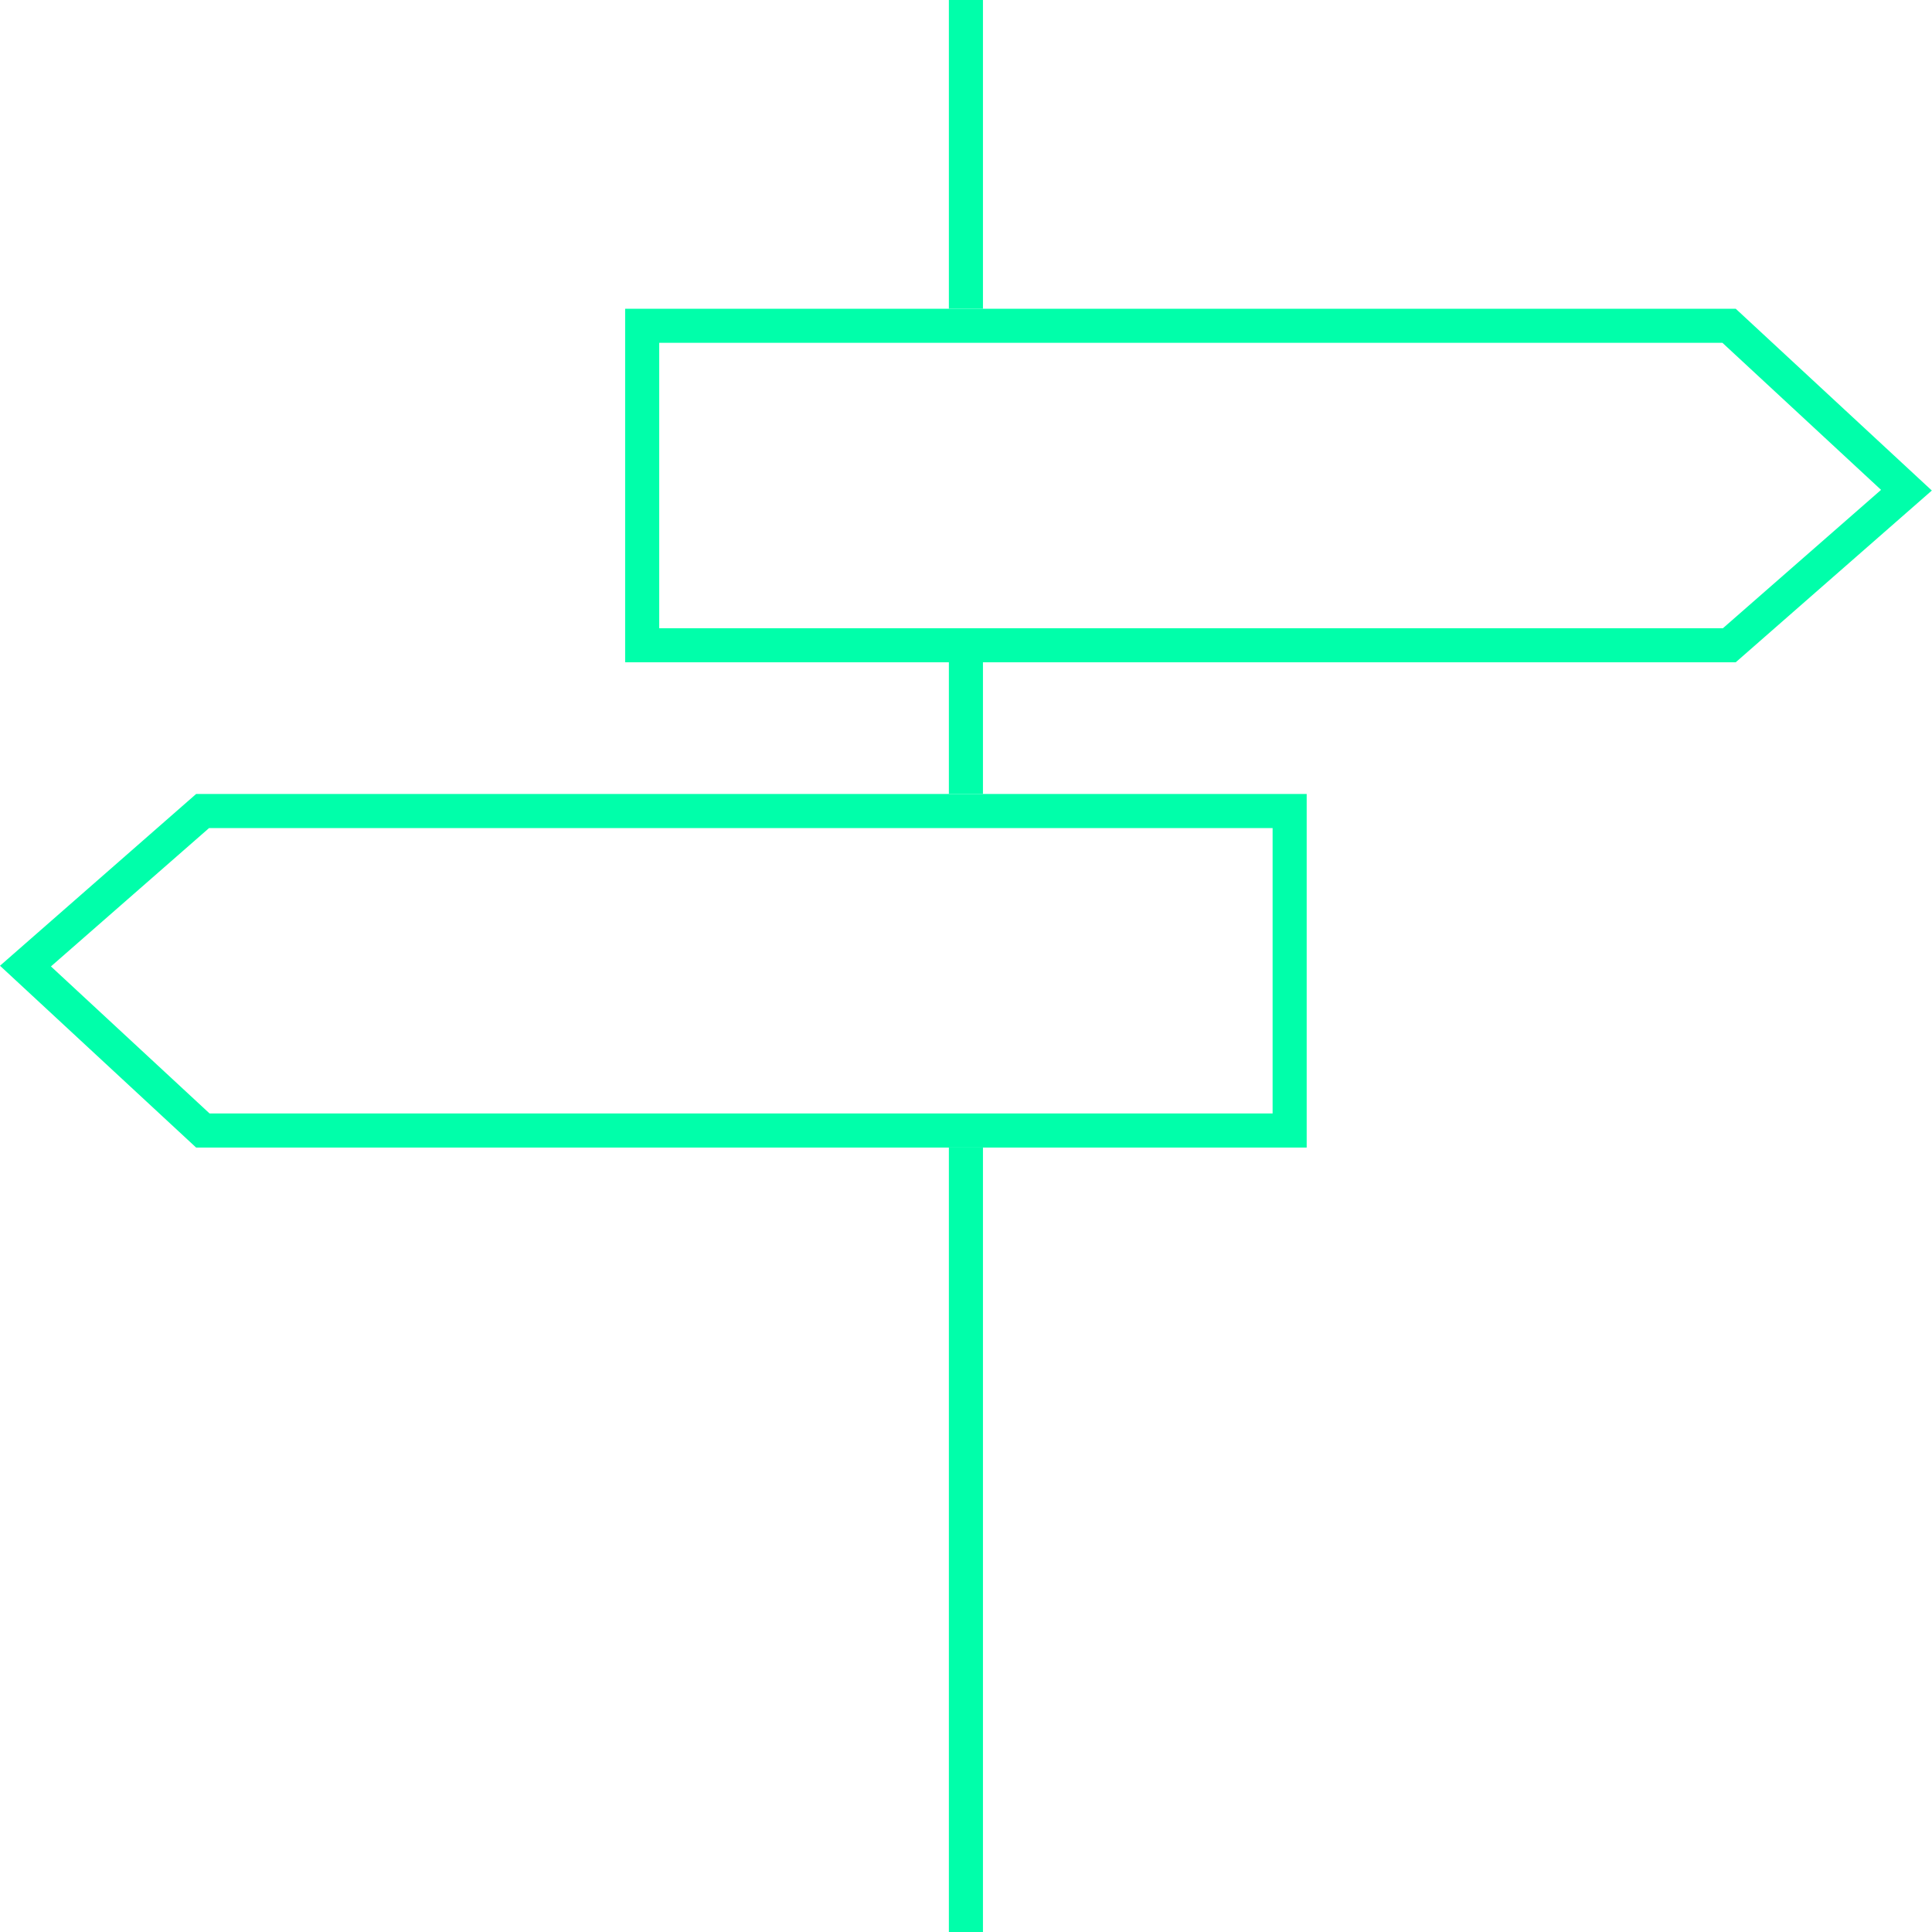
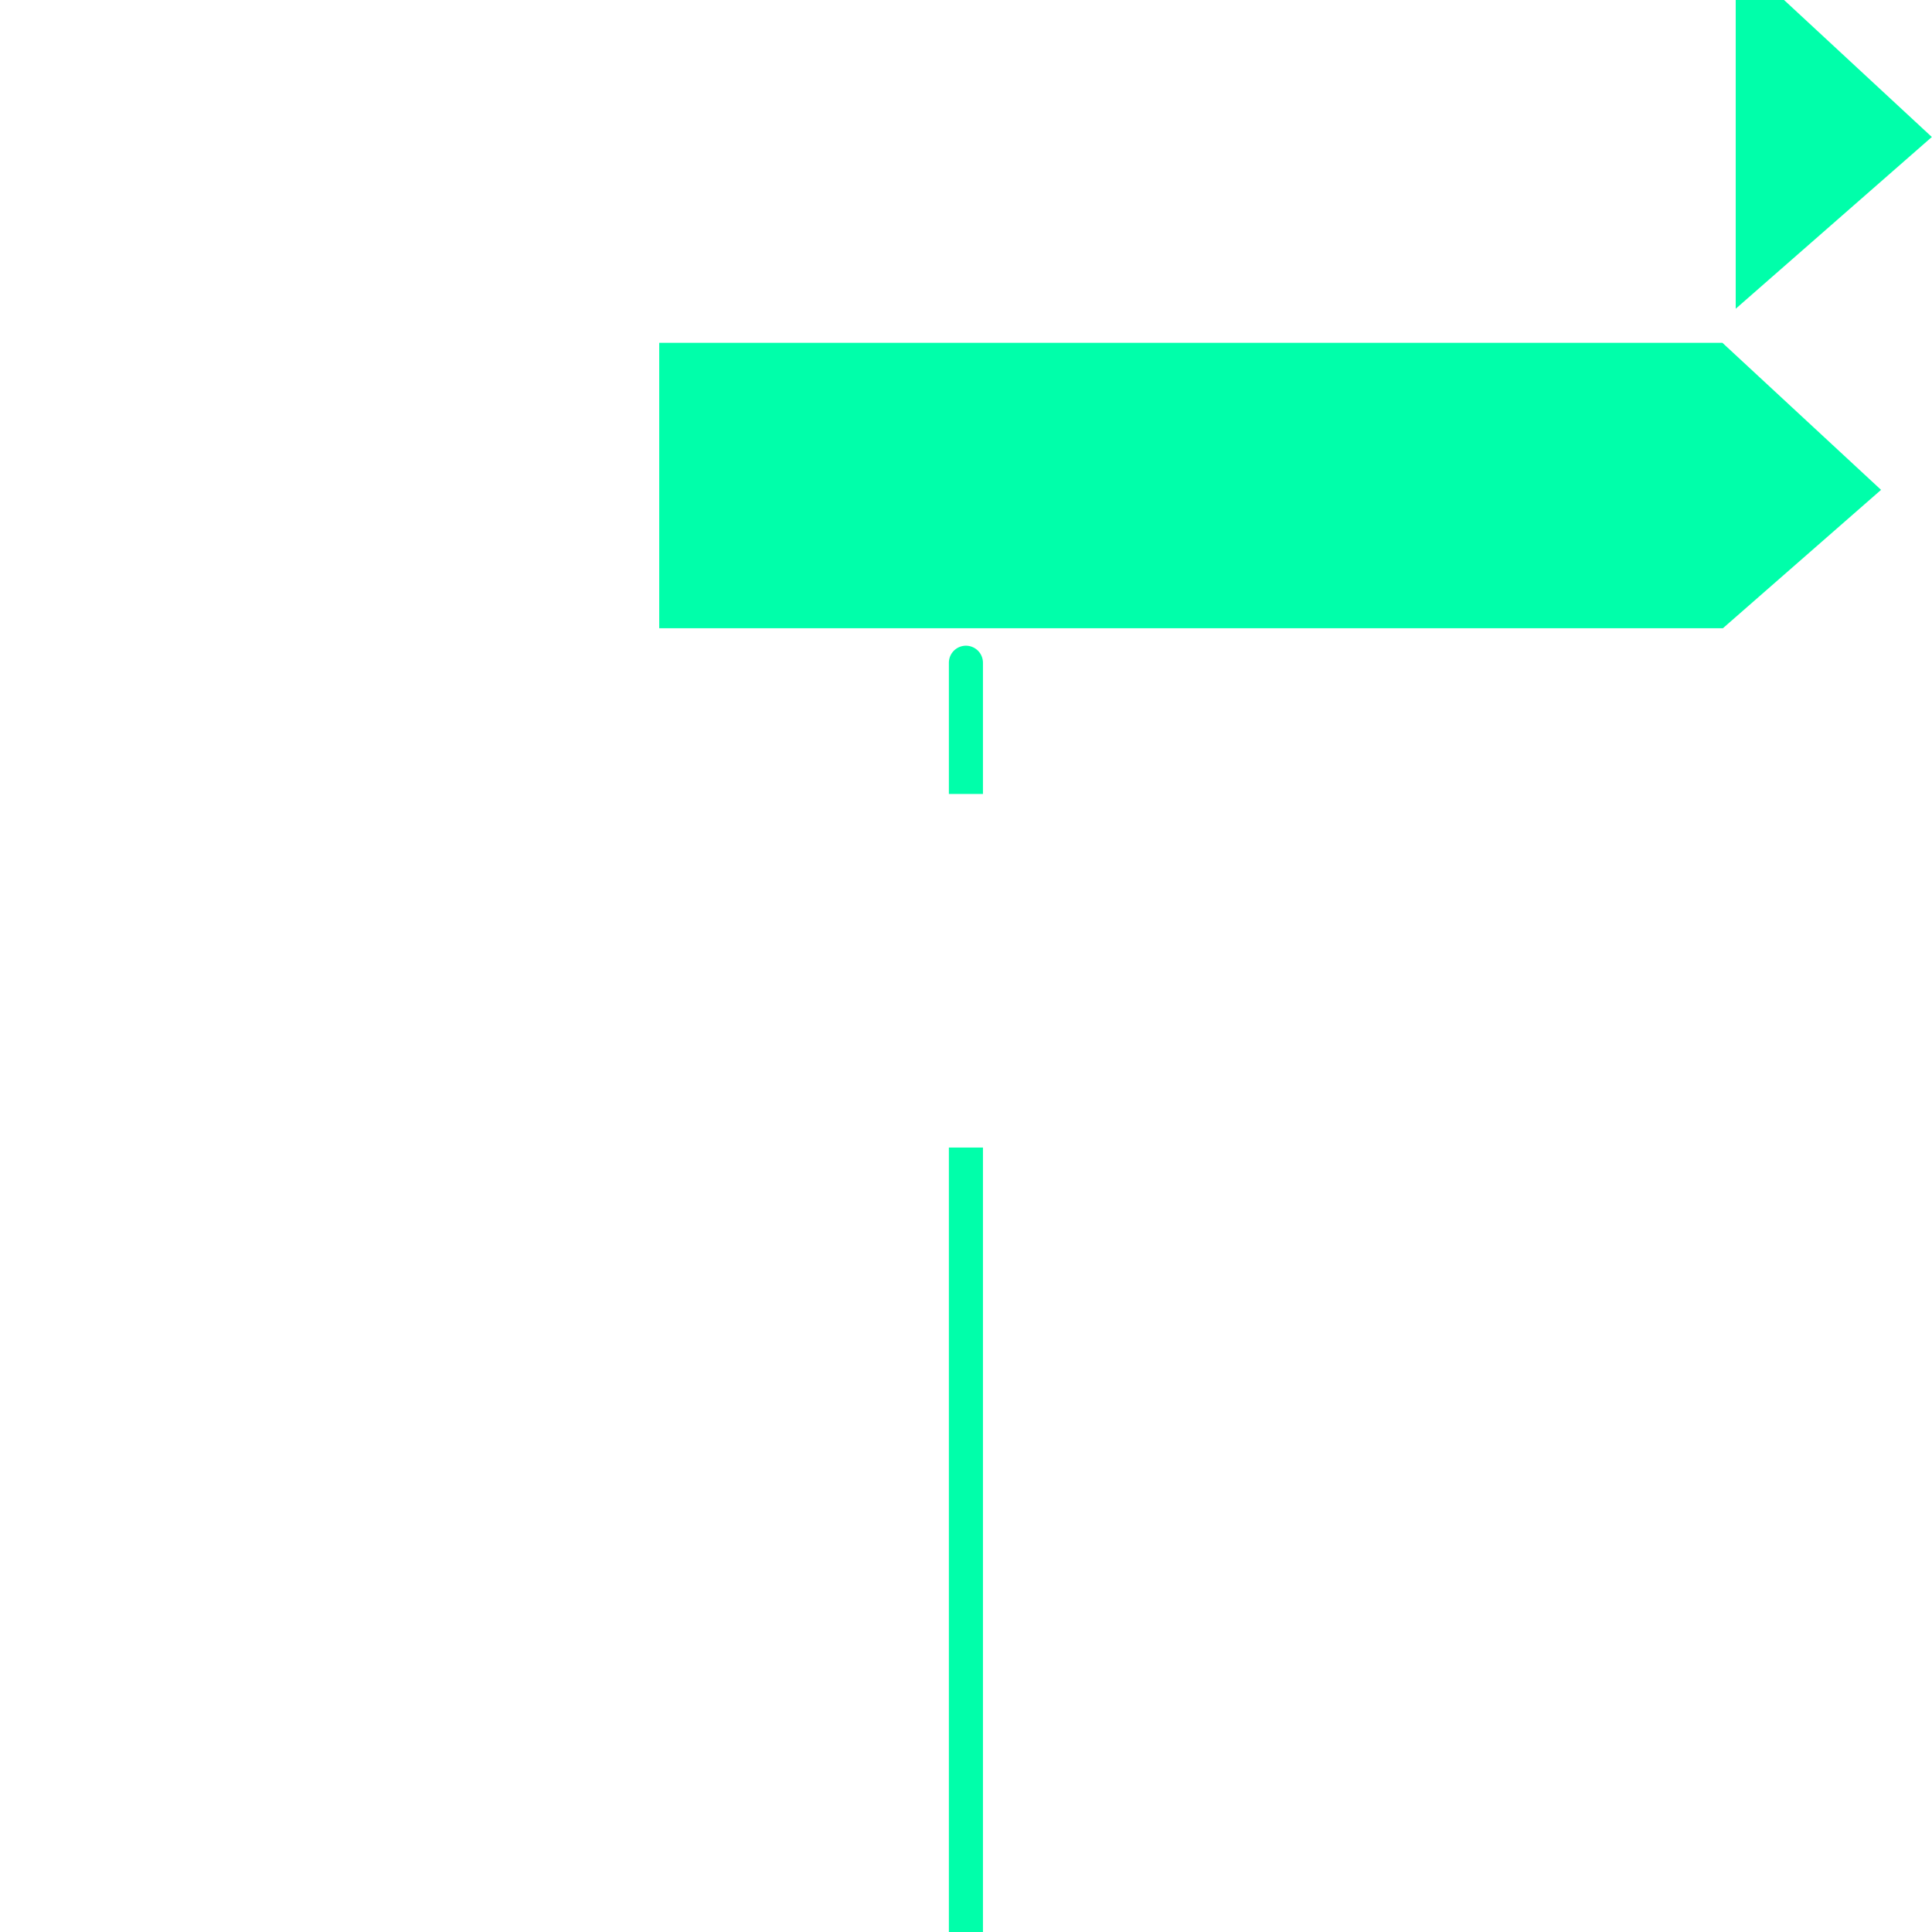
<svg xmlns="http://www.w3.org/2000/svg" id="Layer_1" viewBox="0 0 113.39 113.39">
  <defs>
    <style>.cls-1{fill:#0fa;}.cls-2{fill:none;stroke:#0fa;stroke-miterlimit:10;stroke-width:2px;}</style>
  </defs>
  <path class="cls-2" d="M56.69,113.39v-46.04" />
-   <path class="cls-1" d="M101.09,20.12l9.31,8.63-9.28,8.12H38.69V20.12h62.4m.78-2H36.69v20.75H101.87l11.51-10.08-11.51-10.67h0Z" />
-   <path class="cls-1" d="M74.69,48.6v16.75H12.3L2.99,56.72l9.28-8.12h62.43m2-2H11.51L0,56.68l11.51,10.67H76.69v-20.75h0Z" />
-   <path class="cls-2" d="M56.69,18.12V0" />
+   <path class="cls-1" d="M101.09,20.12l9.31,8.63-9.28,8.12H38.69V20.12h62.4m.78-2H36.69H101.87l11.51-10.08-11.51-10.67h0Z" />
  <path class="cls-2" d="M56.69,46.6c0-8.34,0-7.74,0-7.74" />
</svg>